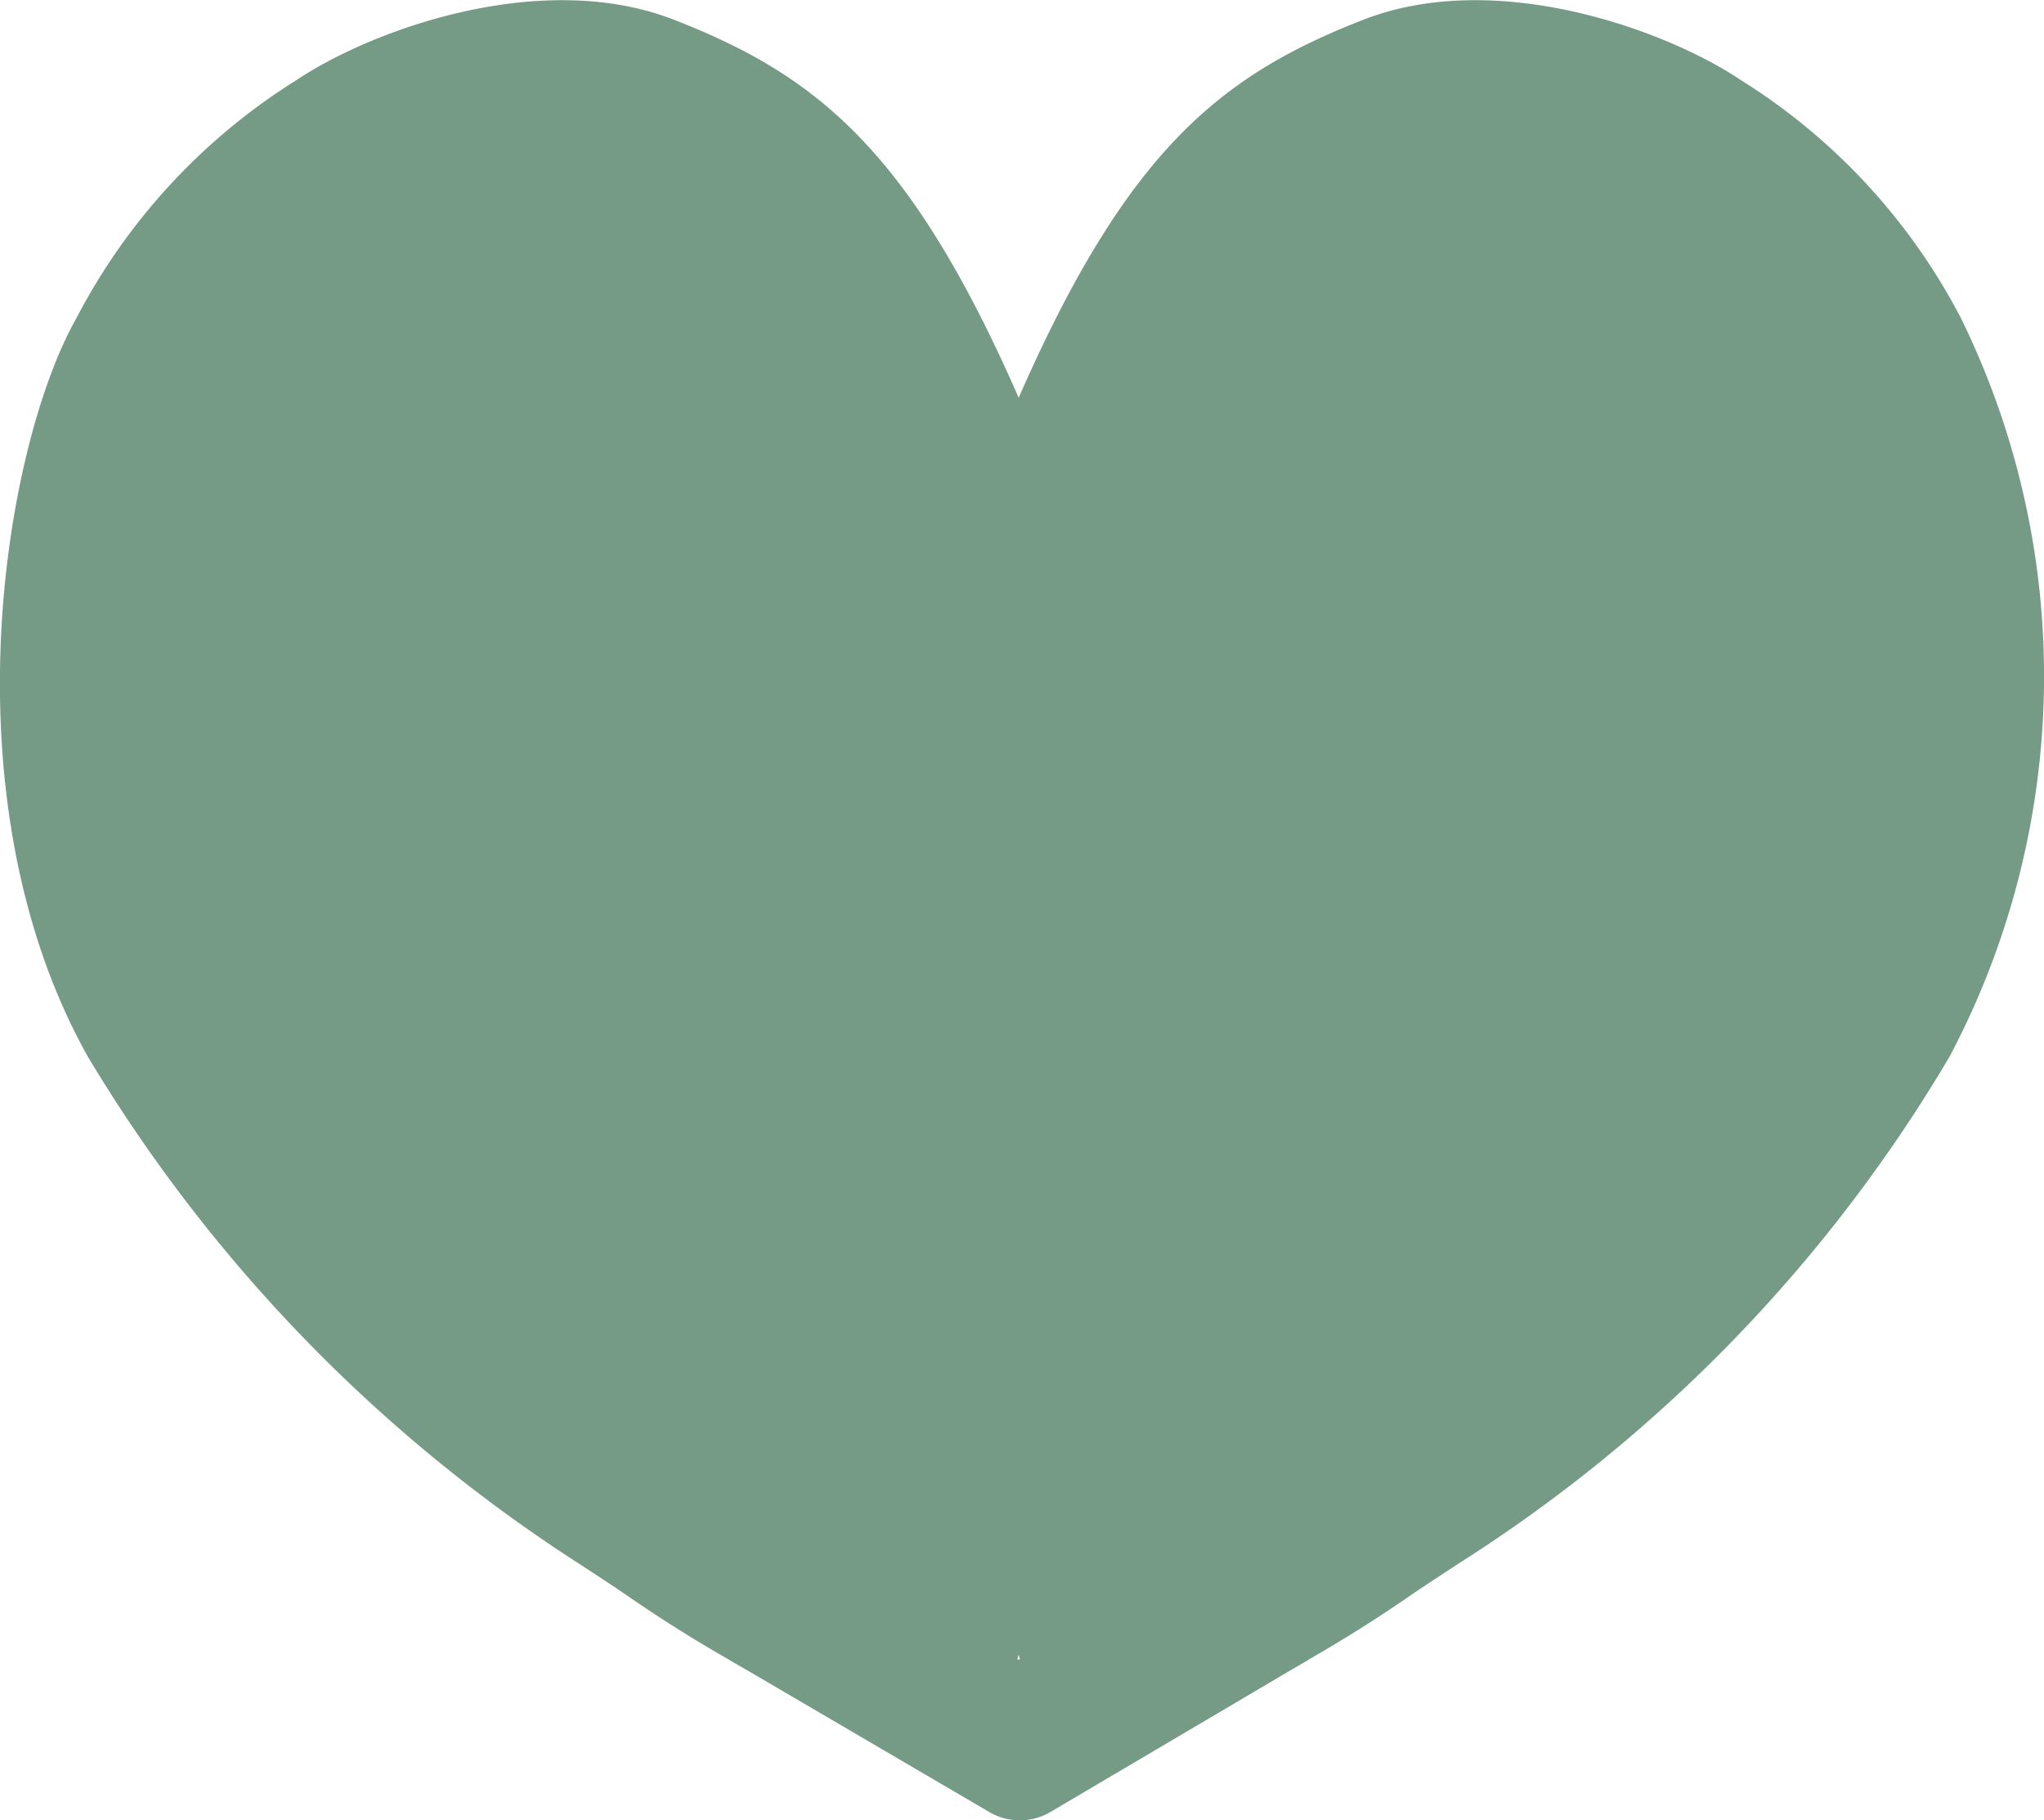
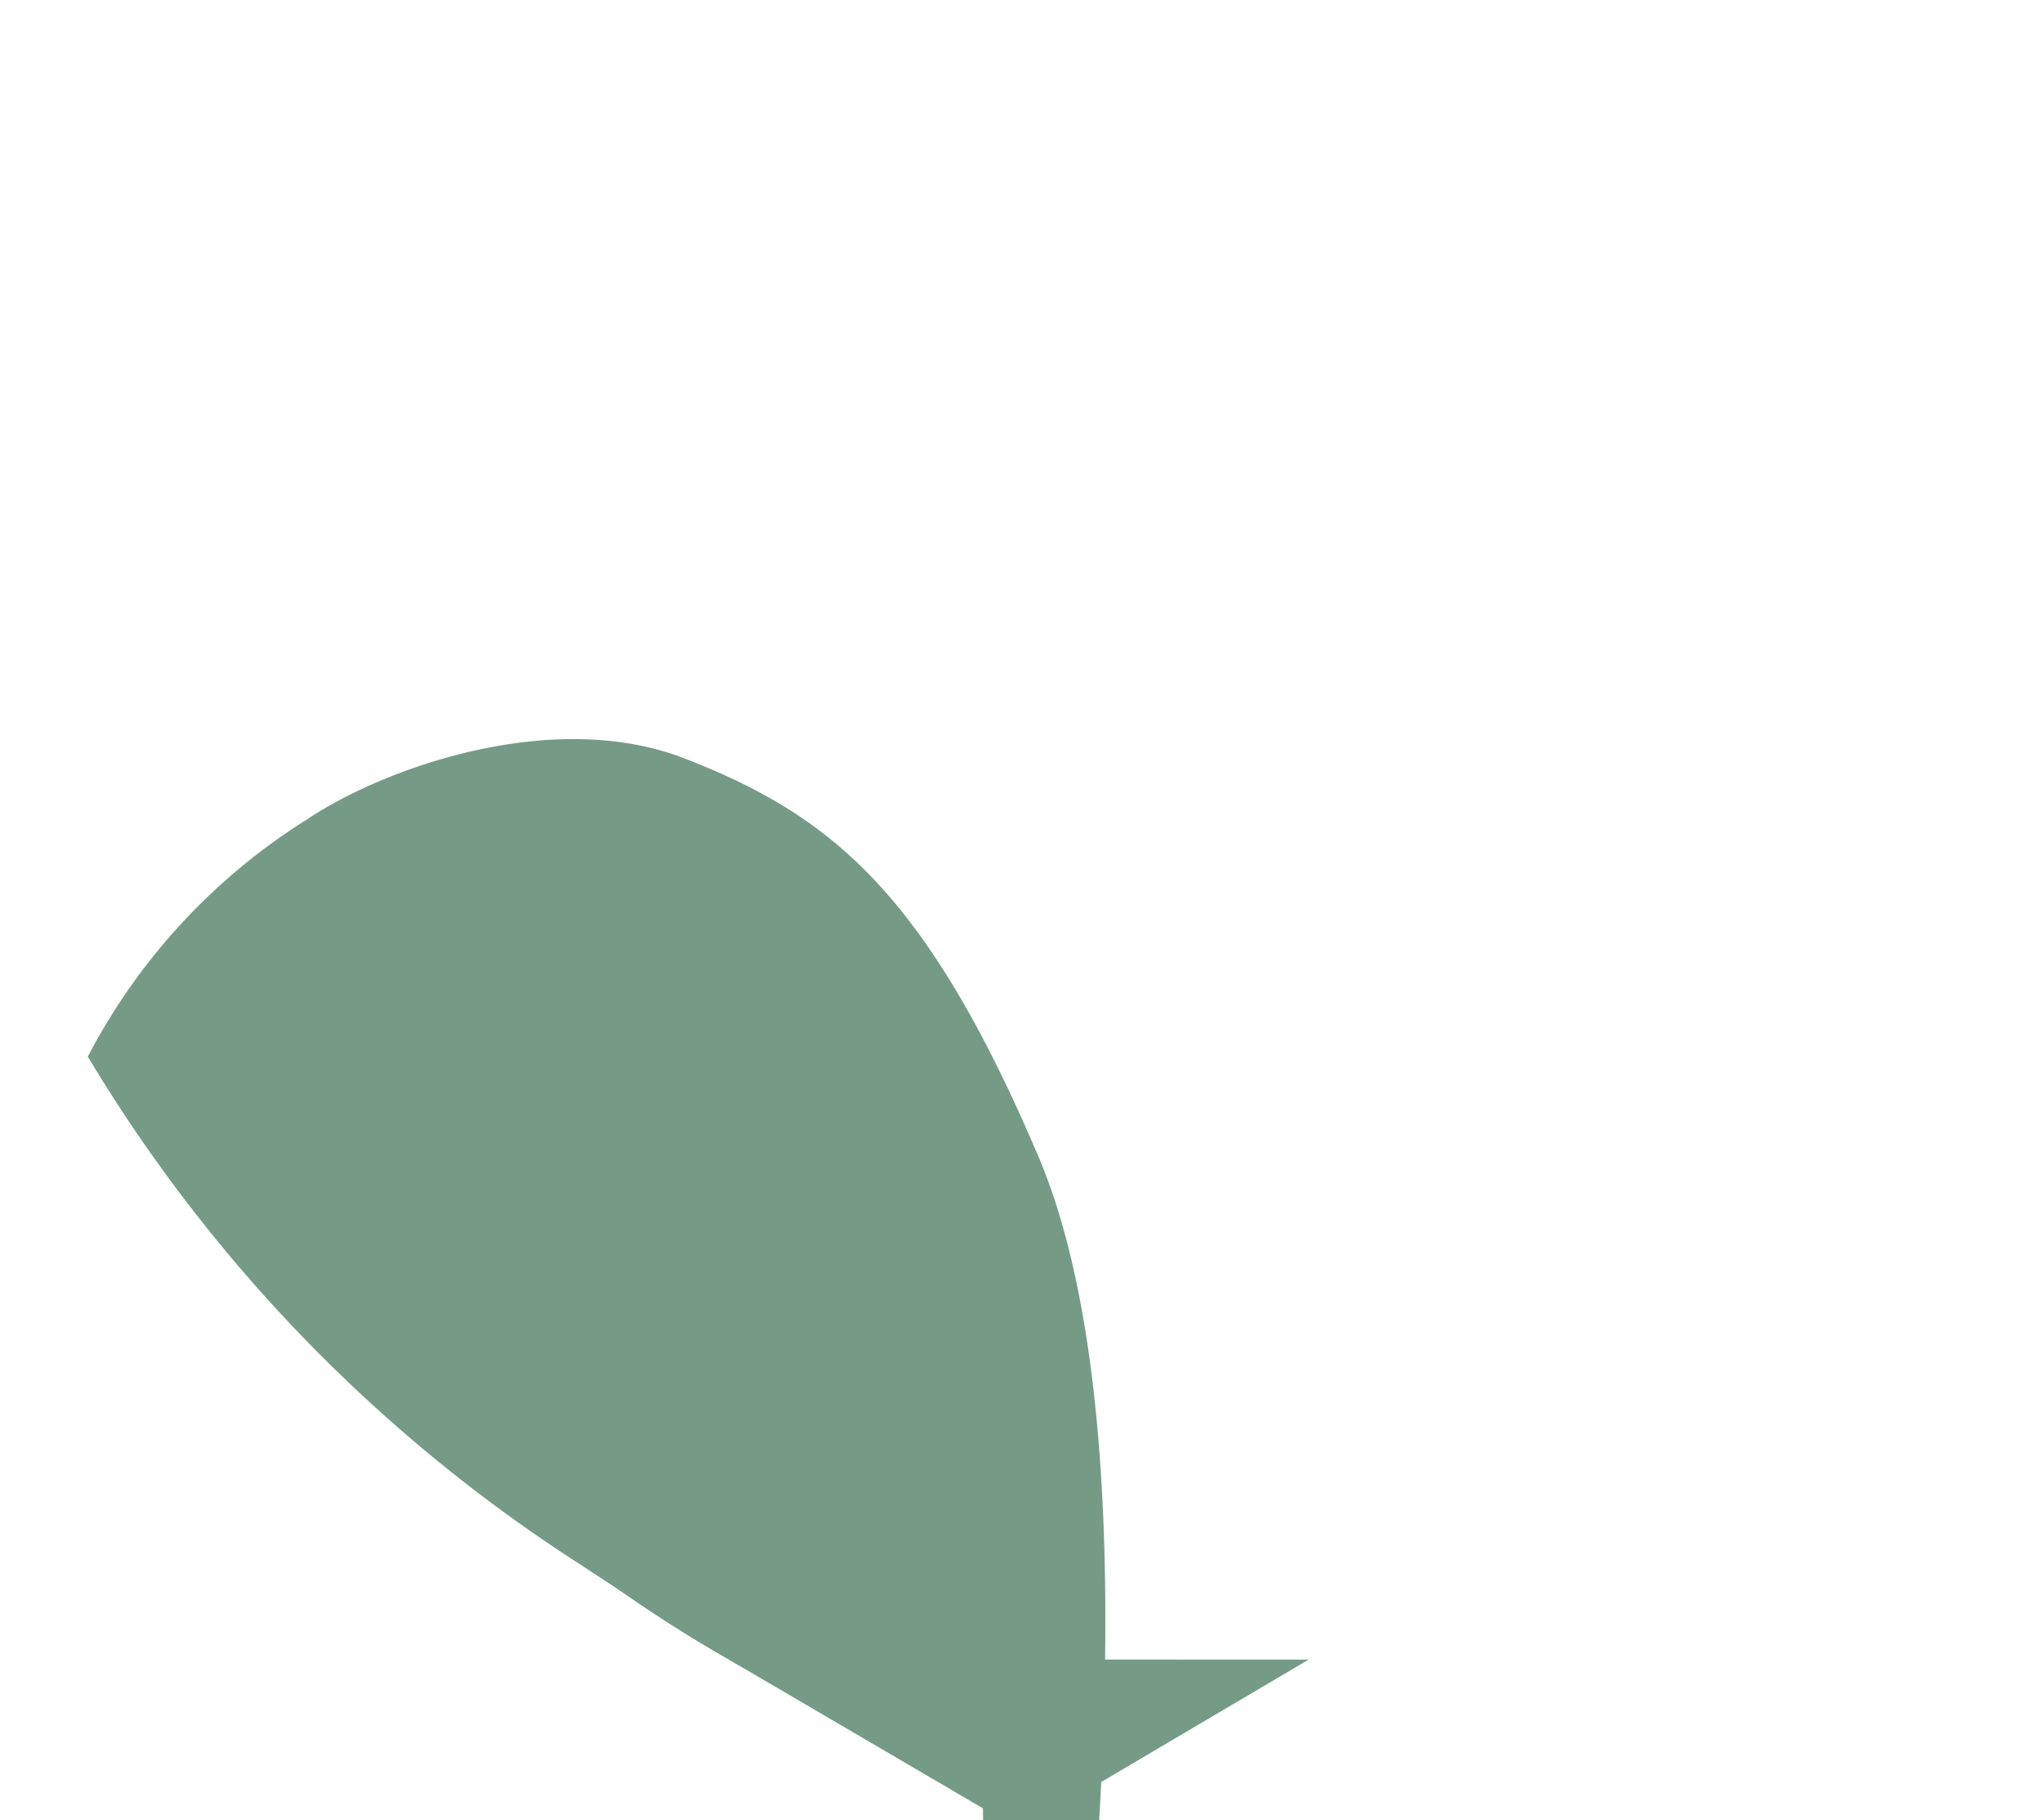
<svg xmlns="http://www.w3.org/2000/svg" width="38.313" height="34.119" viewBox="0 0 38.313 34.119">
  <g id="Groupe_912" data-name="Groupe 912" transform="translate(2294.617 -4278.524)">
-     <path id="Tracé_566" data-name="Tracé 566" d="M-2274.835,4311.294c.656.441,3.885-.947,6.642-2.856.254-.175.565-.377.919-.609a28.269,28.269,0,0,0,9.2-9.5,15.239,15.239,0,0,0,.209-13.85,11.545,11.545,0,0,0-4.11-4.447c-1.419-.954-4.6-2.106-7.084-1.139-2.743,1.068-4.52,2.514-6.623,7.456-1.918,4.506-1.147,12.917-.856,16.083.031.347.059.638.078.869.276,3.409,1.027,7.553,1.627,7.993Z" fill="#759b87" />
-     <path id="Tracé_567" data-name="Tracé 567" d="M-2276.21,4311.294c-.656.441-3.884-.947-6.642-2.856-.254-.175-.564-.377-.919-.609a29.066,29.066,0,0,1-9.2-9.5c-2.7-4.822-1.573-11.452-.209-13.85a11.53,11.53,0,0,1,4.11-4.447c1.419-.954,4.6-2.106,7.083-1.139,2.743,1.068,4.52,2.514,6.624,7.456,1.918,4.506,1.146,12.917.856,16.083-.032.347-.059.638-.078.869-.276,3.409-1.028,7.553-1.628,7.993Z" fill="#759b87" />
+     <path id="Tracé_567" data-name="Tracé 567" d="M-2276.21,4311.294c-.656.441-3.884-.947-6.642-2.856-.254-.175-.564-.377-.919-.609a29.066,29.066,0,0,1-9.2-9.5a11.53,11.53,0,0,1,4.11-4.447c1.419-.954,4.6-2.106,7.083-1.139,2.743,1.068,4.52,2.514,6.624,7.456,1.918,4.506,1.146,12.917.856,16.083-.032.347-.059.638-.078.869-.276,3.409-1.028,7.553-1.628,7.993Z" fill="#759b87" />
    <path id="Tracé_568" data-name="Tracé 568" d="M-2280.957,4309.629l4.884,2.86a1.129,1.129,0,0,0,1.143,0l4.843-2.858Z" fill="#759b87" />
  </g>
</svg>